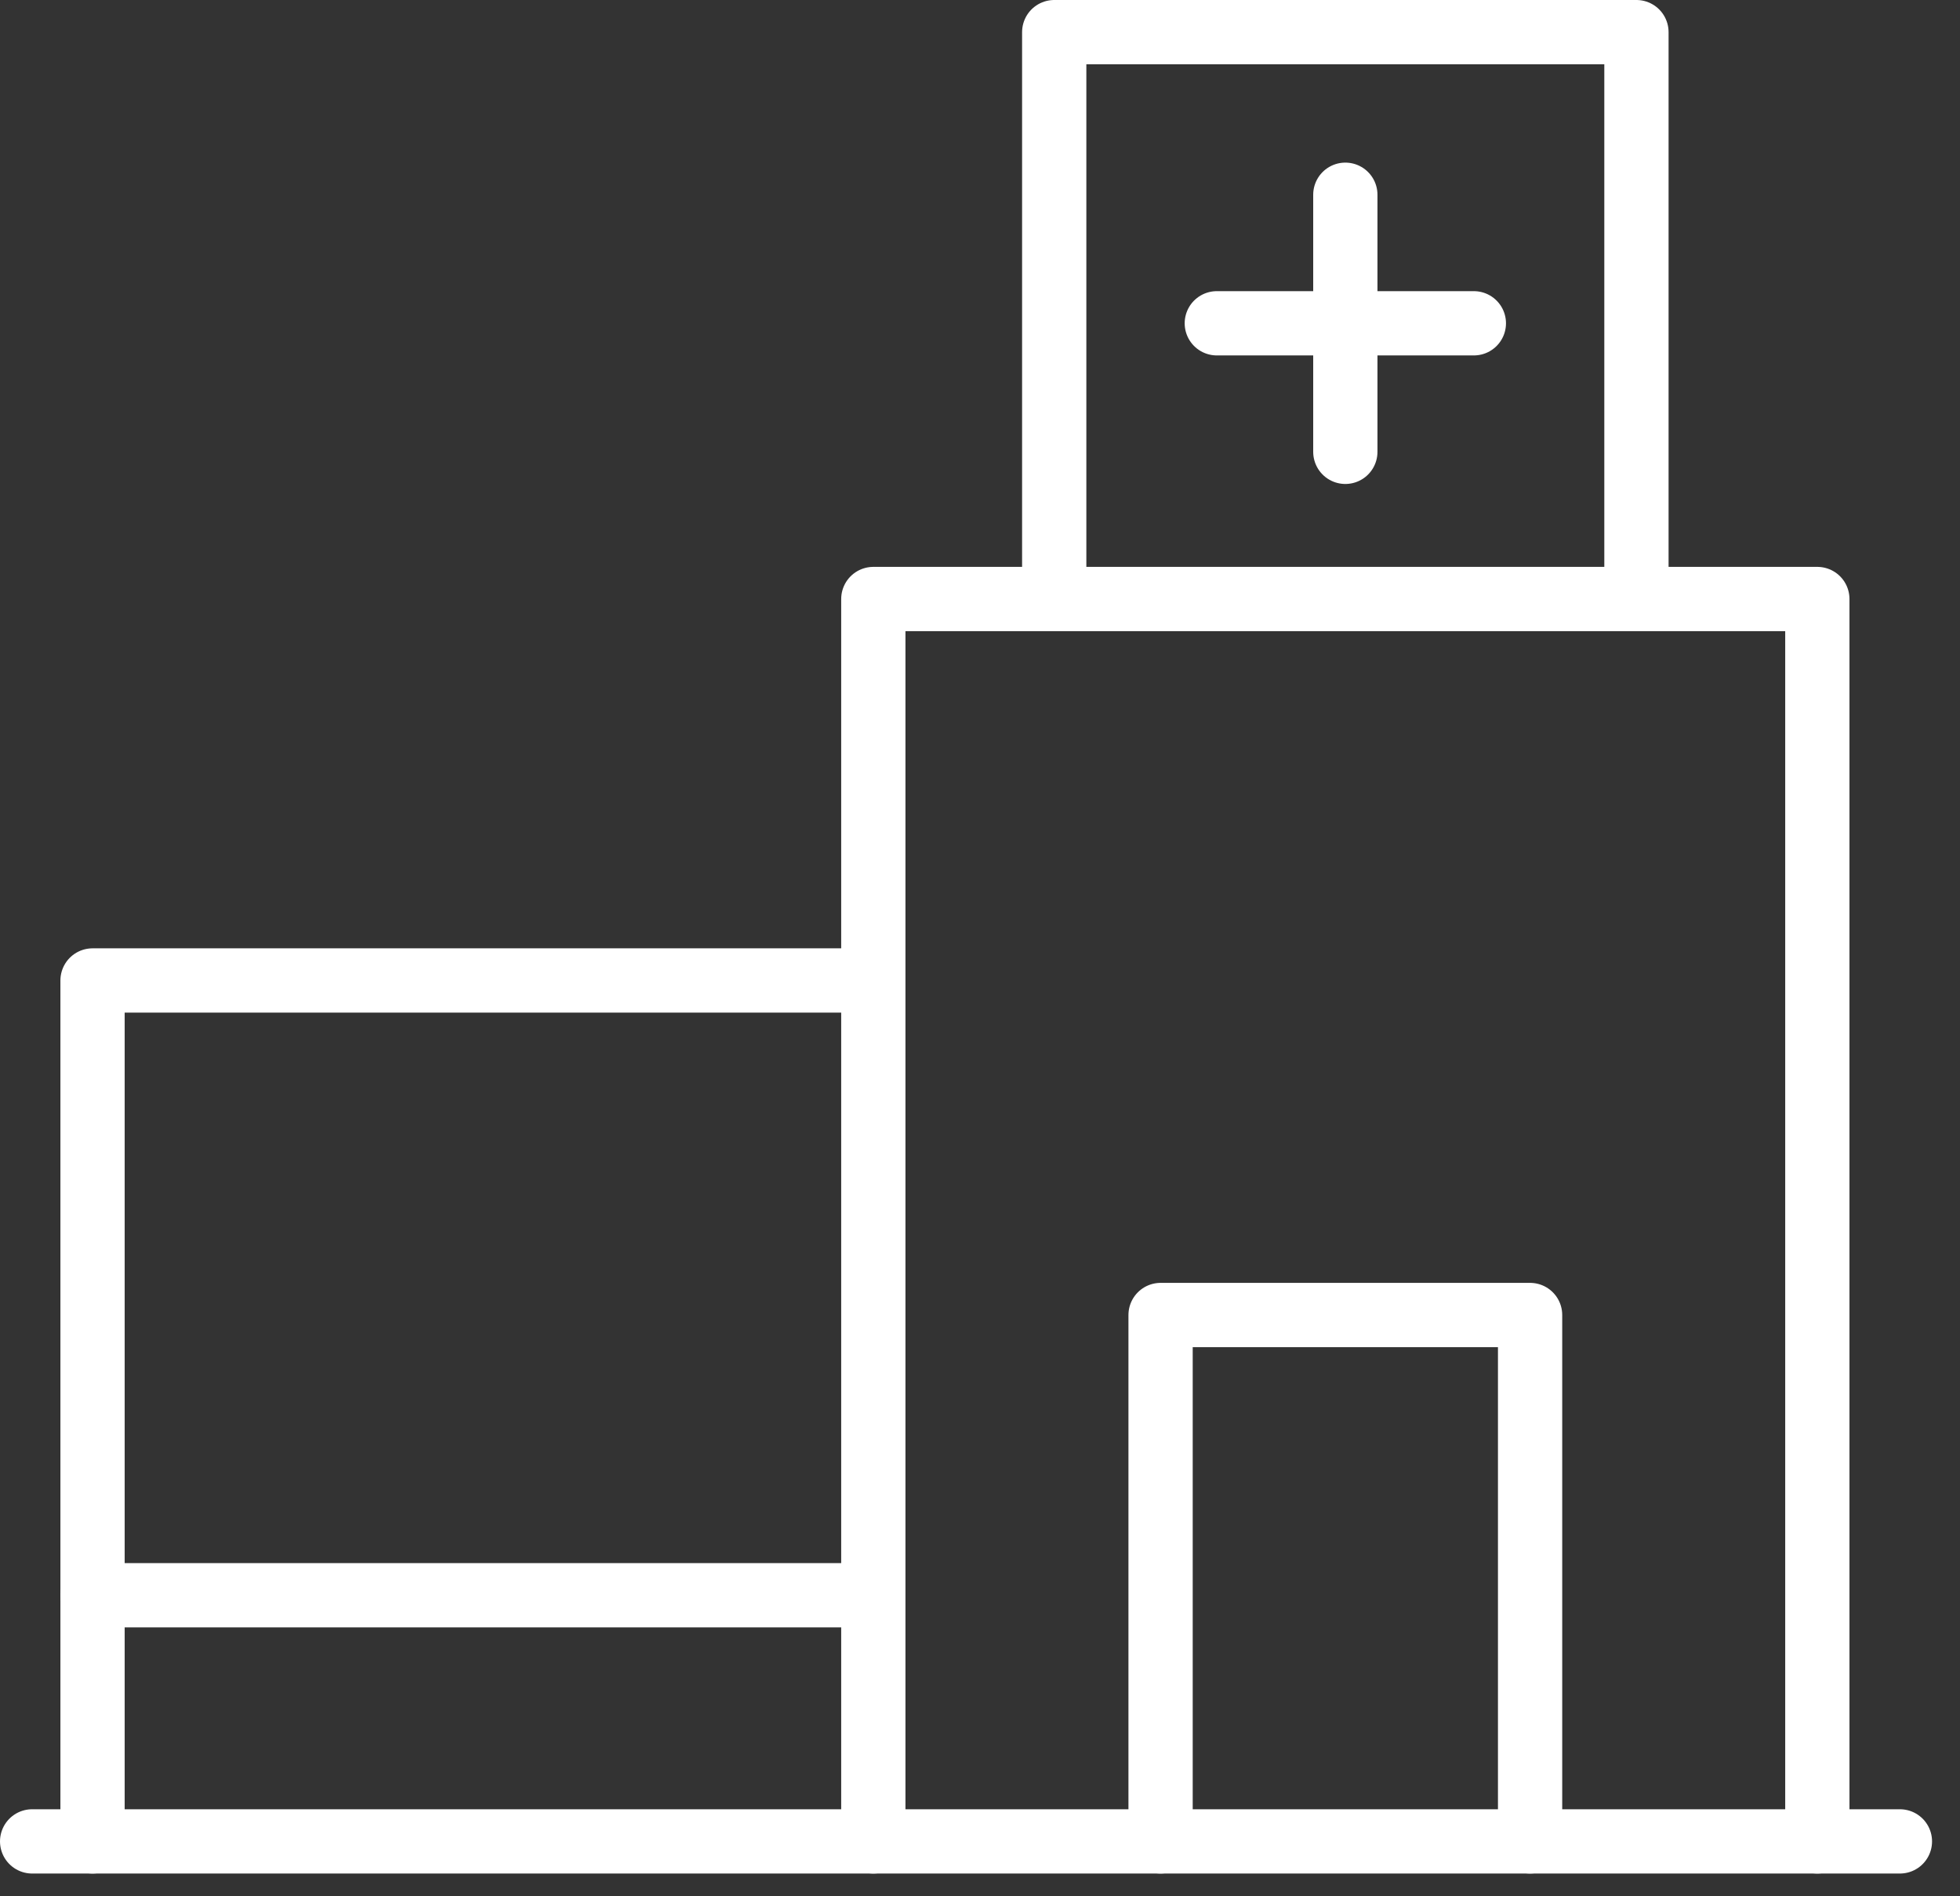
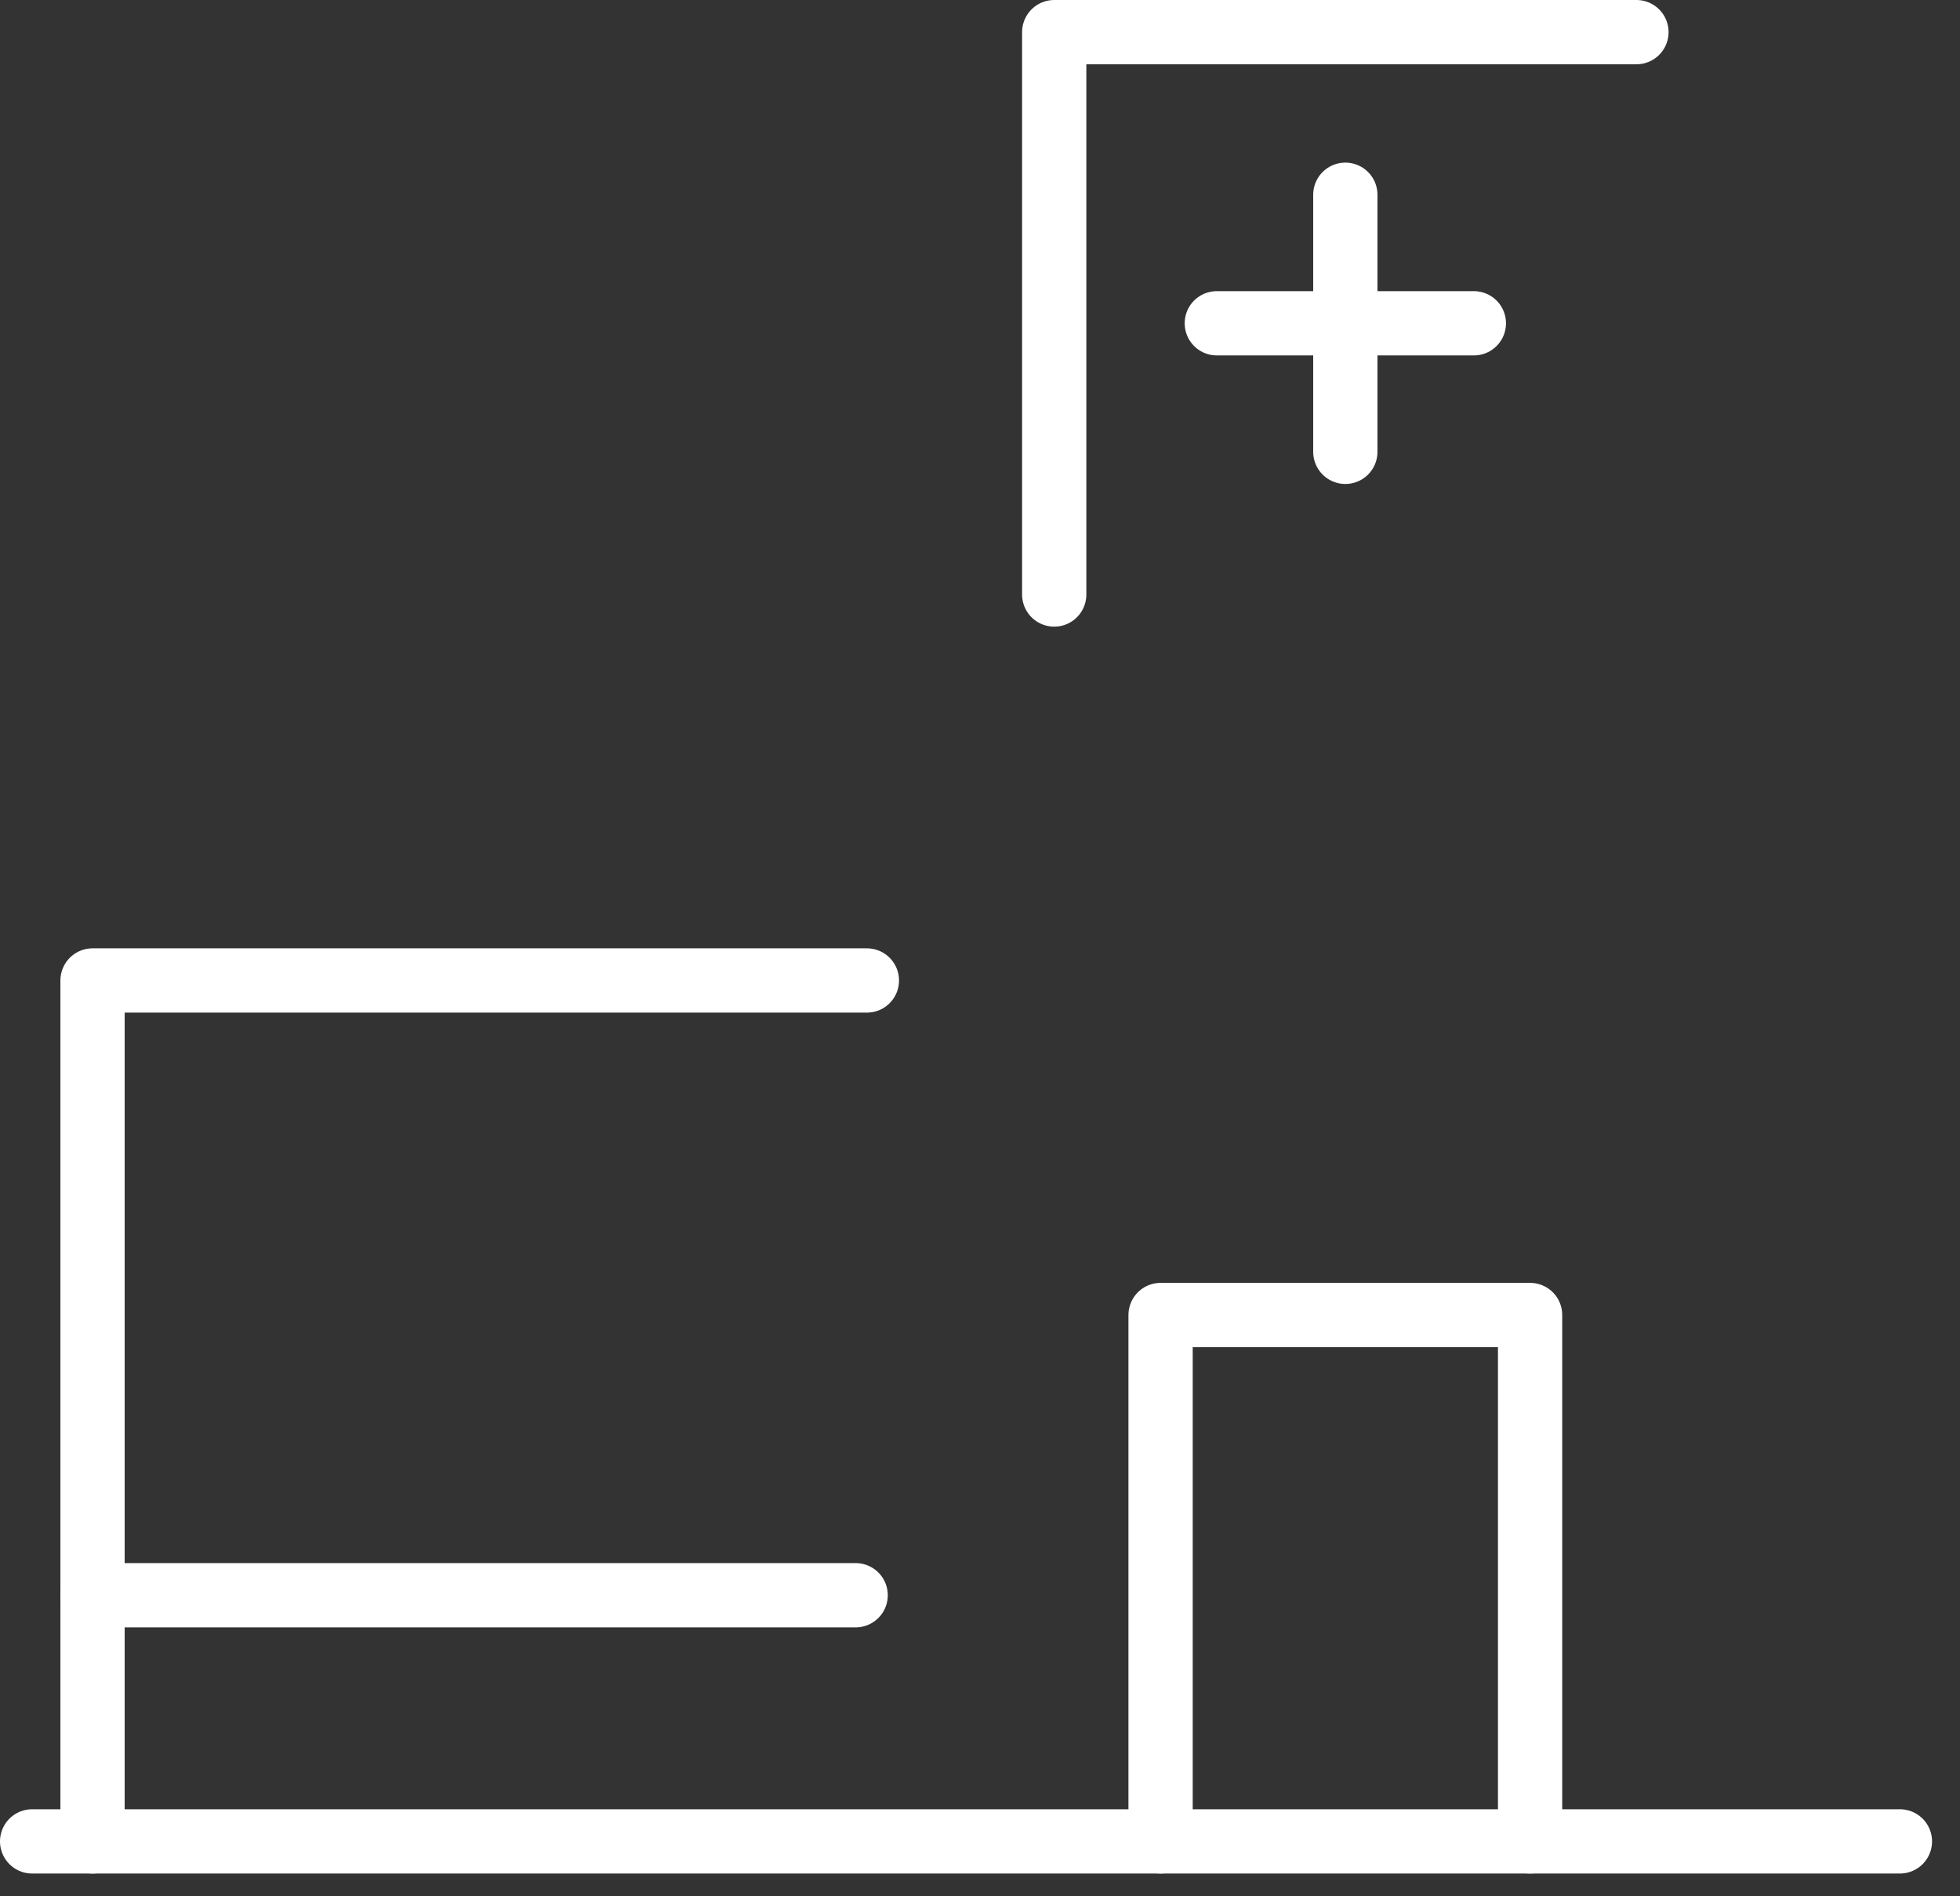
<svg xmlns="http://www.w3.org/2000/svg" width="61" height="59" viewBox="0 0 61 59" fill="none">
  <rect x="0" y="0" width="61" height="59" fill="#333333" stroke="none" />
  <path d="M36.12 57.3V40.92H47.62V57.3" stroke="white" stroke-width="2" stroke-linecap="round" stroke-linejoin="round" />
  <path d="M1 57.3H59.13" stroke="white" stroke-width="2" stroke-linecap="round" stroke-linejoin="round" />
  <path d="M2.88 57.3V30.51H26.98" stroke="white" stroke-width="2" stroke-linecap="round" stroke-linejoin="round" />
-   <path d="M27.18 57.3V18.64H56.56V57.3" stroke="white" stroke-width="2" stroke-linecap="round" stroke-linejoin="round" />
-   <path d="M32.81 18.5V1H50.93V18.5" stroke="white" stroke-width="2" stroke-linecap="round" stroke-linejoin="round" />
+   <path d="M32.81 18.5V1H50.93" stroke="white" stroke-width="2" stroke-linecap="round" stroke-linejoin="round" />
  <path d="M41.87 6.06V14.06" stroke="white" stroke-width="2" stroke-linecap="round" stroke-linejoin="round" />
  <path d="M37.87 10.06H45.87" stroke="white" stroke-width="2" stroke-linecap="round" stroke-linejoin="round" />
  <path d="M2.88 49.64H26.63" stroke="white" stroke-width="2" stroke-linecap="round" stroke-linejoin="round" />
</svg>